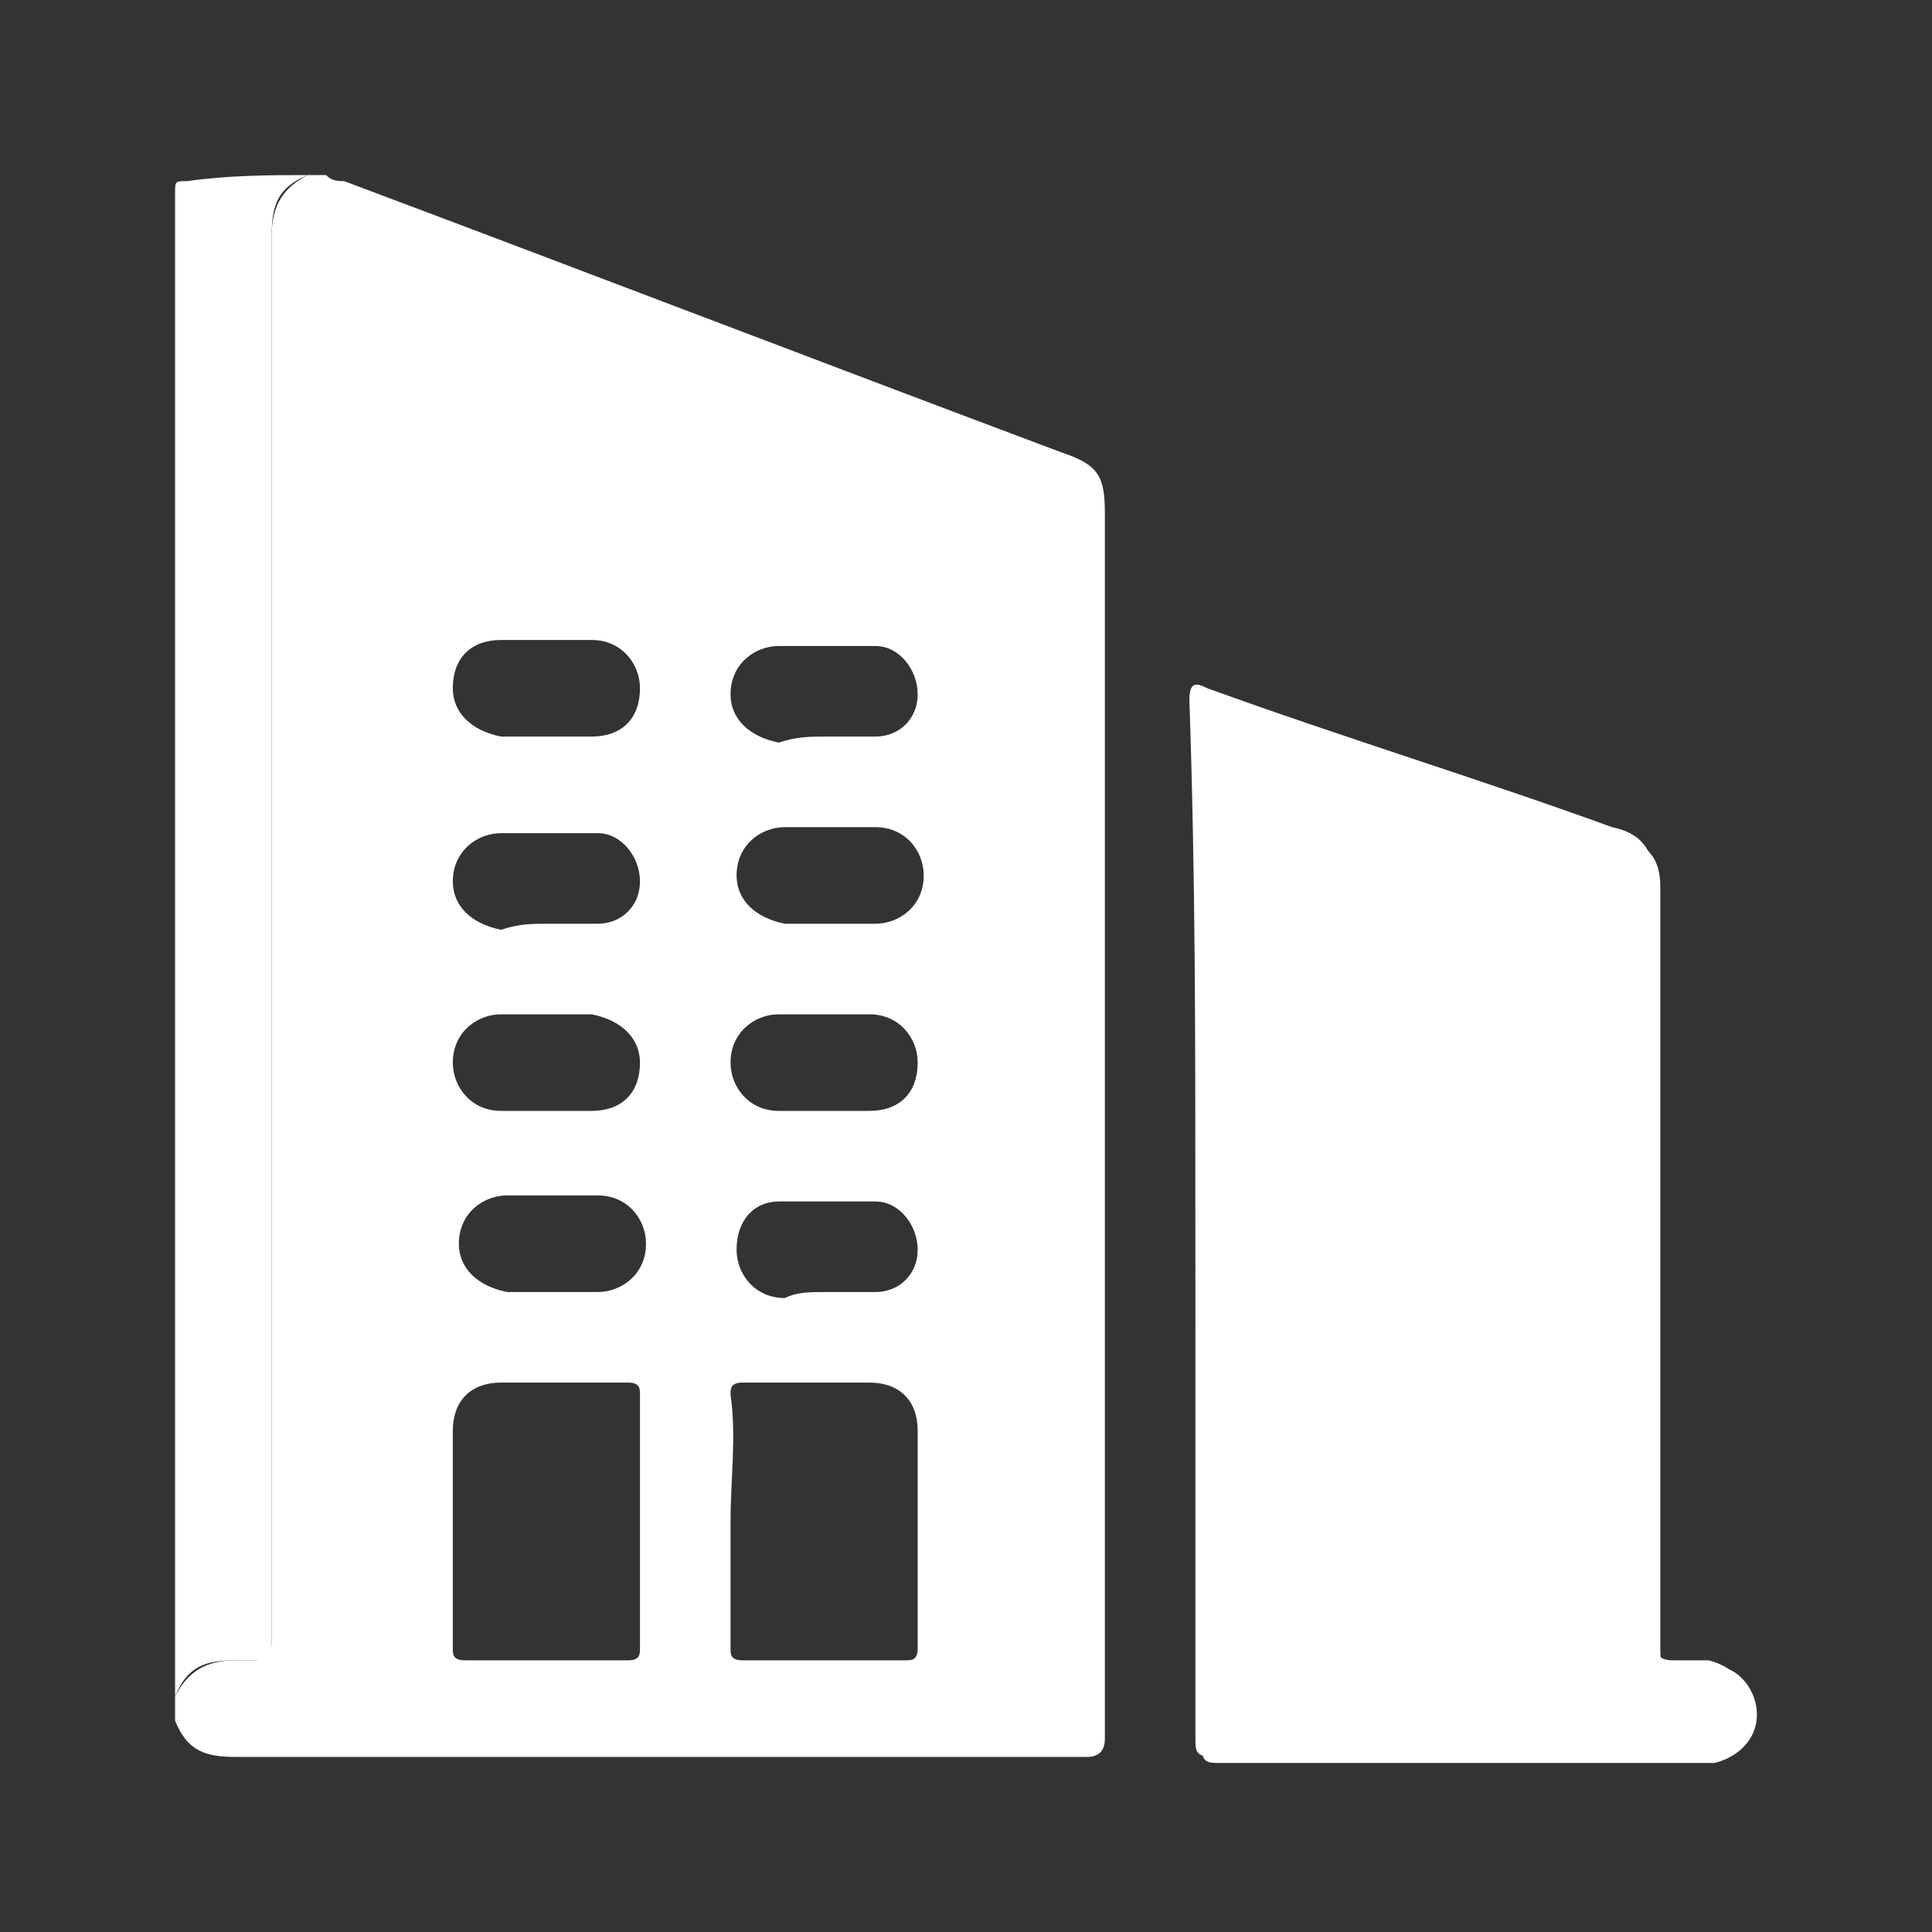
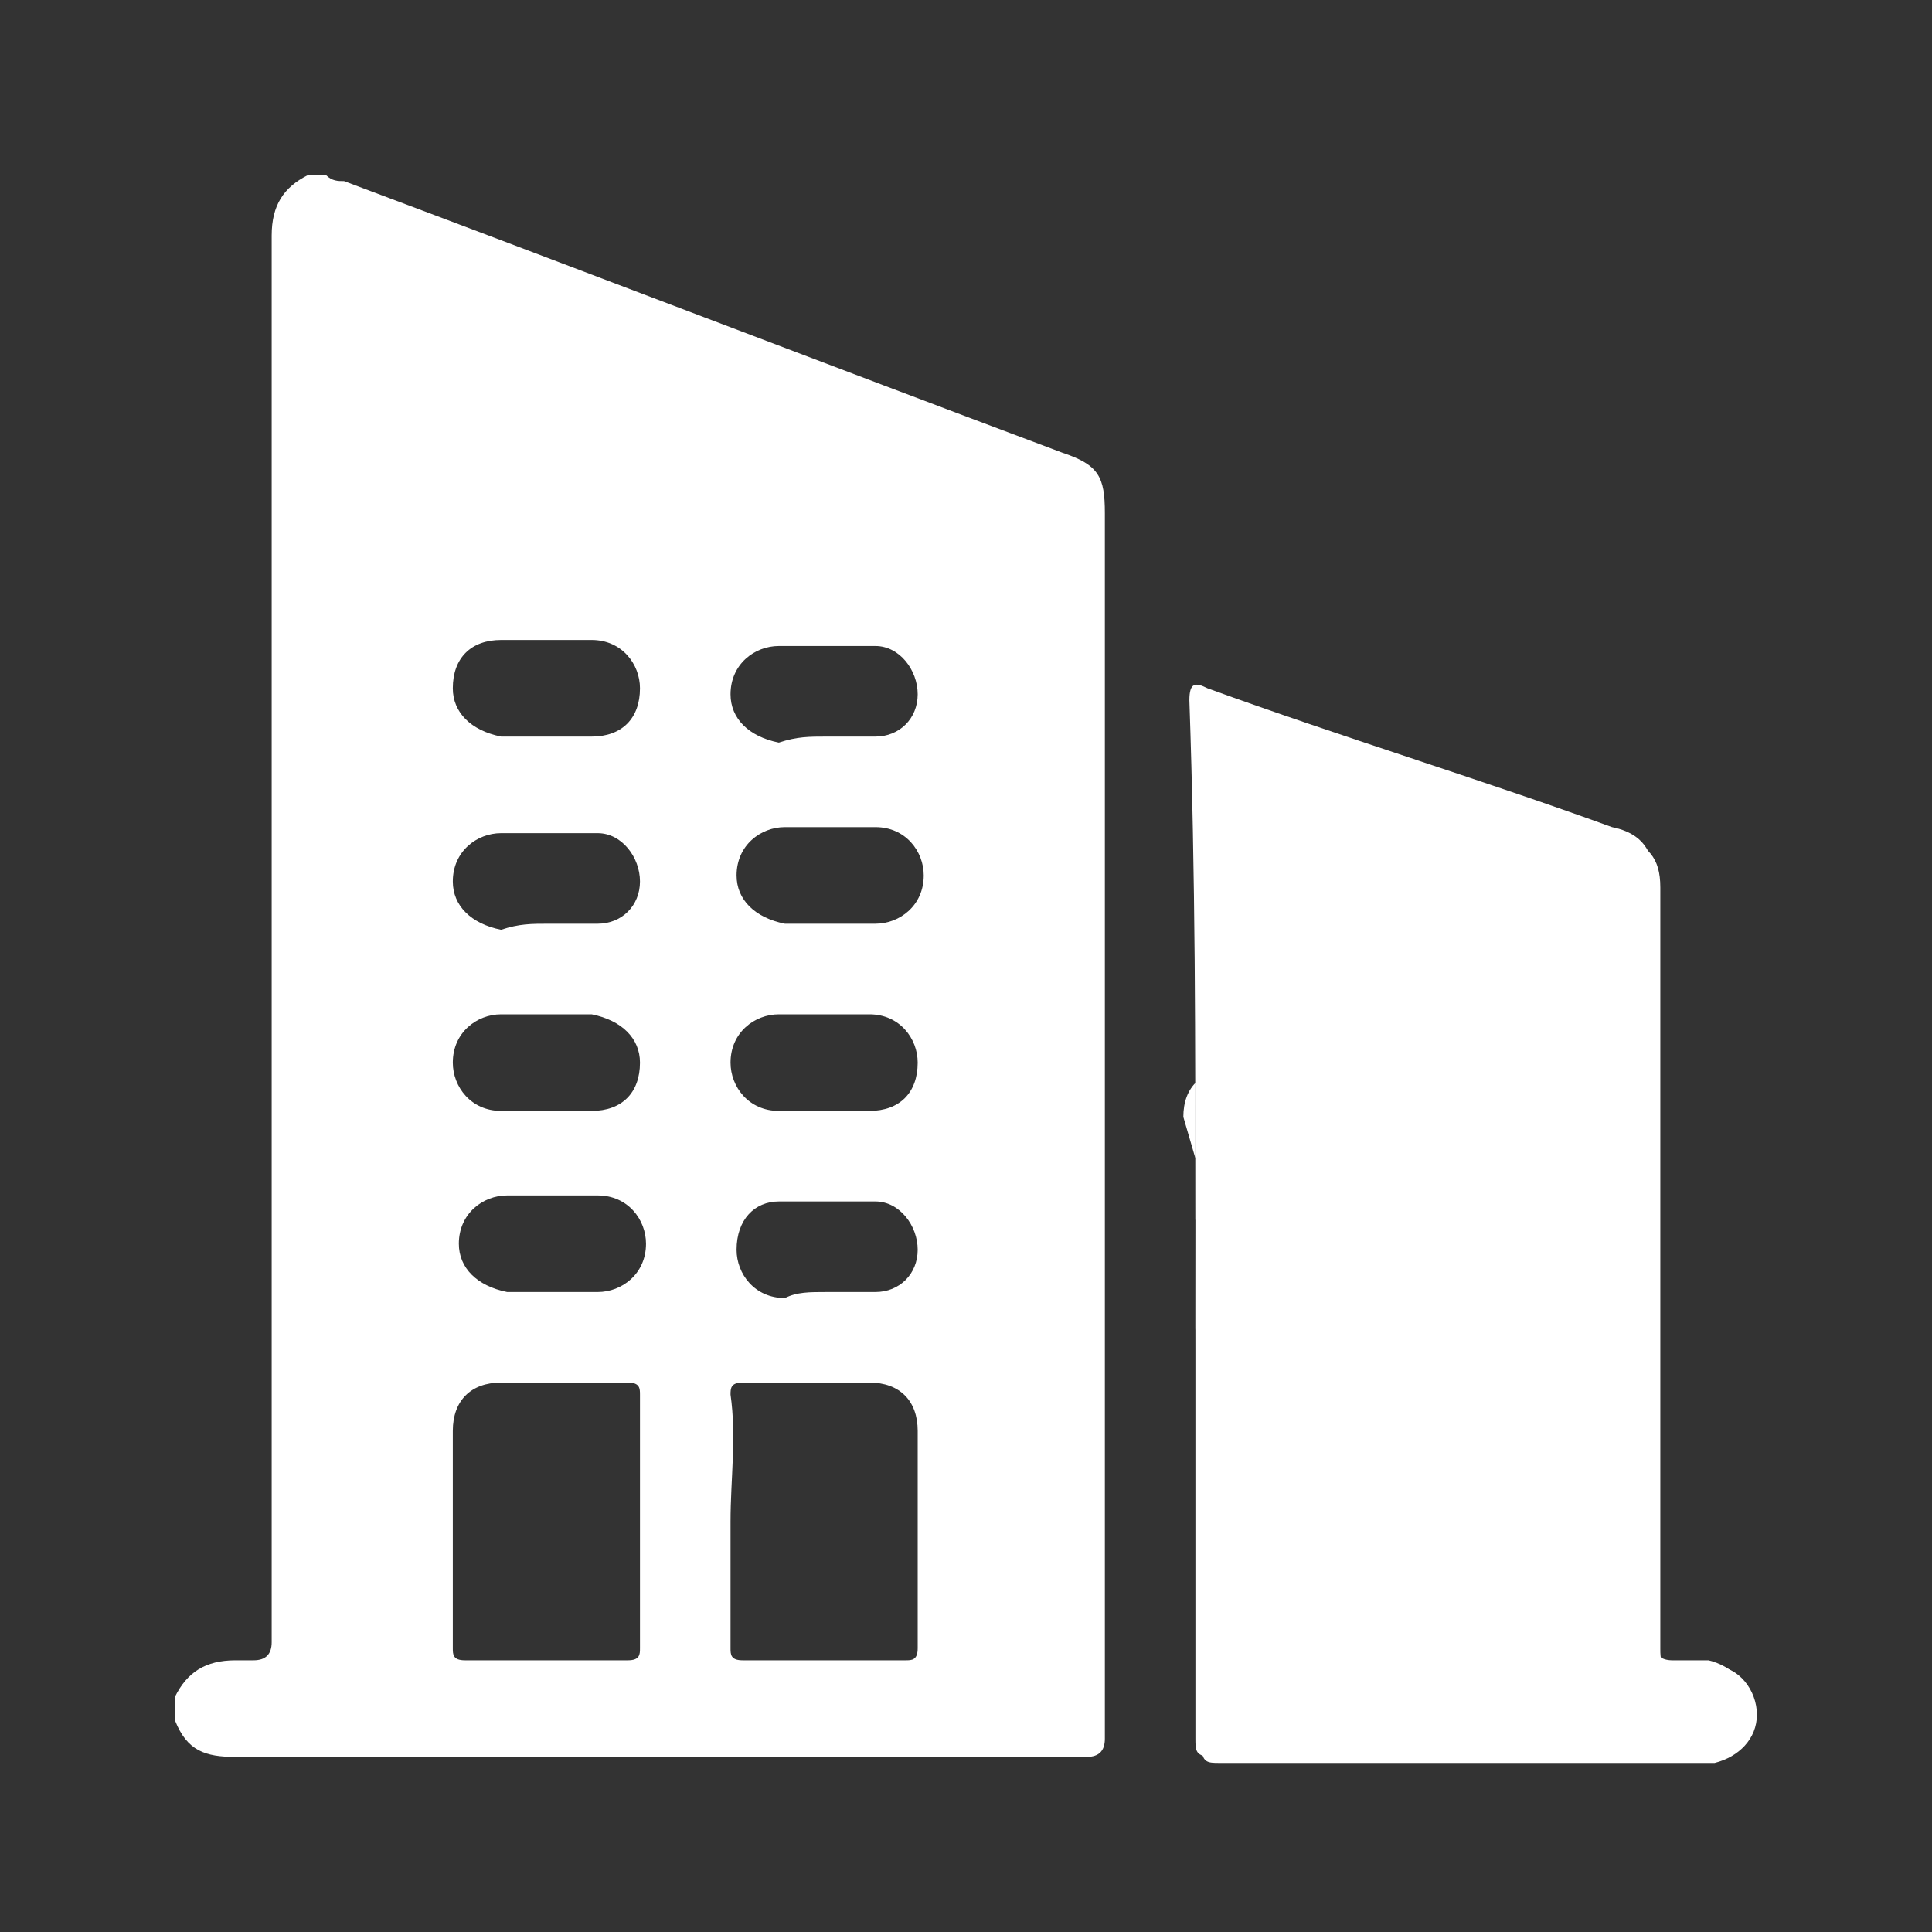
<svg xmlns="http://www.w3.org/2000/svg" version="1.1" id="Capa_1" x="0px" y="0px" viewBox="0 0 32 32" style="enable-background:new 0 0 32 32;" xml:space="preserve">
  <rect x="0" y="0" width="32" height="32" fill="#333333" stroke="none" />
  <style type="text/css">
	.st0{fill:#FFFFFF;}
</style>
  <g>
    <path class="st0" d="M5.1,2.9c0.1,0,0.2,0,0.3,0C5.5,3,5.6,3,5.7,3c4,1.5,7.9,3,11.9,4.5c0.6,0.2,0.7,0.4,0.7,1   c0,6.8,0,13.5,0,20.3c0,0.2-0.1,0.3-0.3,0.3c-4.7,0-9.4,0-14.1,0c-0.5,0-0.8-0.1-1-0.6c0-0.1,0-0.3,0-0.4c0.2-0.4,0.5-0.6,1-0.6   c0.1,0,0.2,0,0.3,0c0.2,0,0.3-0.1,0.3-0.3c0-7.8,0-15.5,0-23.3C4.5,3.4,4.7,3.1,5.1,2.9z M10.6,25.2c0-0.7,0-1.4,0-2.1   c0-0.1,0-0.2-0.2-0.2c-0.7,0-1.4,0-2.1,0c-0.5,0-0.8,0.3-0.8,0.8c0,1.2,0,2.4,0,3.6c0,0.1,0,0.2,0.2,0.2c0.9,0,1.8,0,2.7,0   c0.2,0,0.2-0.1,0.2-0.2C10.6,26.6,10.6,25.9,10.6,25.2z M12.1,25.2c0,0.7,0,1.4,0,2.1c0,0.1,0,0.2,0.2,0.2c0.9,0,1.8,0,2.7,0   c0.1,0,0.2,0,0.2-0.2c0-1.2,0-2.4,0-3.6c0-0.5-0.3-0.8-0.8-0.8c-0.7,0-1.4,0-2.1,0c-0.2,0-0.2,0.1-0.2,0.2   C12.2,23.8,12.1,24.5,12.1,25.2z M9.1,12.2c0.2,0,0.5,0,0.7,0c0.5,0,0.8-0.3,0.8-0.8c0-0.4-0.3-0.8-0.8-0.8c-0.5,0-1,0-1.5,0   c-0.5,0-0.8,0.3-0.8,0.8c0,0.4,0.3,0.7,0.8,0.8C8.6,12.2,8.8,12.2,9.1,12.2z M13.7,12.2c0.3,0,0.5,0,0.8,0c0.4,0,0.7-0.3,0.7-0.7   c0-0.4-0.3-0.8-0.7-0.8c-0.5,0-1,0-1.6,0c-0.4,0-0.8,0.3-0.8,0.8c0,0.4,0.3,0.7,0.8,0.8C13.2,12.2,13.4,12.2,13.7,12.2z M9.1,15.3   c0.3,0,0.5,0,0.8,0c0.4,0,0.7-0.3,0.7-0.7c0-0.4-0.3-0.8-0.7-0.8c-0.5,0-1,0-1.6,0c-0.4,0-0.8,0.3-0.8,0.8c0,0.4,0.3,0.7,0.8,0.8   C8.6,15.3,8.8,15.3,9.1,15.3z M13.7,15.3c0.3,0,0.5,0,0.8,0c0.4,0,0.8-0.3,0.8-0.8c0-0.4-0.3-0.8-0.8-0.8c-0.5,0-1,0-1.5,0   c-0.4,0-0.8,0.3-0.8,0.8c0,0.4,0.3,0.7,0.8,0.8C13.2,15.3,13.4,15.3,13.7,15.3z M9.1,16.8c-0.3,0-0.5,0-0.8,0   c-0.4,0-0.8,0.3-0.8,0.8c0,0.4,0.3,0.8,0.8,0.8c0.5,0,1,0,1.5,0c0.5,0,0.8-0.3,0.8-0.8c0-0.4-0.3-0.7-0.8-0.8   C9.6,16.8,9.3,16.8,9.1,16.8z M13.7,16.8c-0.3,0-0.5,0-0.8,0c-0.4,0-0.8,0.3-0.8,0.8c0,0.4,0.3,0.8,0.8,0.8c0.5,0,1,0,1.5,0   c0.5,0,0.8-0.3,0.8-0.8c0-0.4-0.3-0.8-0.8-0.8C14.2,16.8,13.9,16.8,13.7,16.8z M9.1,21.4c0.3,0,0.5,0,0.8,0c0.4,0,0.8-0.3,0.8-0.8   c0-0.4-0.3-0.8-0.8-0.8c-0.5,0-1,0-1.5,0c-0.4,0-0.8,0.3-0.8,0.8c0,0.4,0.3,0.7,0.8,0.8C8.6,21.4,8.8,21.4,9.1,21.4z M13.7,21.4   c0.3,0,0.5,0,0.8,0c0.4,0,0.7-0.3,0.7-0.7c0-0.4-0.3-0.8-0.7-0.8c-0.5,0-1.1,0-1.6,0c-0.4,0-0.7,0.3-0.7,0.8c0,0.4,0.3,0.8,0.8,0.8   C13.2,21.4,13.4,21.4,13.7,21.4z" />
    <path class="st0" d="M19.8,20.2c0,2.9,0,5.7,0,8.6c0,0.2,0,0.3,0.3,0.3c2.7,0,5.4,0,8,0c0.1,0,0.1,0,0.2,0c0.4,0,0.7-0.3,0.7-0.8   c0-0.4-0.3-0.7-0.7-0.8c-0.2,0-0.4,0-0.6,0c-0.2,0-0.3-0.1-0.3-0.3c0-4.2,0-8.4,0-12.6c0-0.5-0.2-0.8-0.7-0.9   c-2.2-0.8-4.5-1.5-6.7-2.3c-0.2-0.1-0.3-0.1-0.3,0.2C19.8,14.5,19.8,17.3,19.8,20.2z" />
-     <path class="st0" d="M5.1,2.9c-0.5,0.2-0.6,0.5-0.6,1c0,7.8,0,15.5,0,23.3c0,0.2,0,0.3-0.3,0.3c-0.1,0-0.2,0-0.3,0   c-0.5,0-0.8,0.1-1,0.6c0-8.3,0-16.6,0-24.9c0-0.2,0-0.2,0.2-0.2C3.8,2.9,4.5,2.9,5.1,2.9z" />
-     <path class="st0" d="M19.8,20.2c0-2.8,0-5.7,0-8.5c0-0.3,0.1-0.3,0.3-0.2c2.2,0.8,4.5,1.5,6.7,2.3c0.5,0.2,0.7,0.4,0.7,0.9   c0,4.2,0,8.4,0,12.6c0,0.2,0,0.3,0.3,0.3c0.2,0,0.4,0,0.6,0c0.4,0,0.7,0.4,0.7,0.8c0,0.4-0.3,0.7-0.7,0.8c-0.1,0-0.1,0-0.2,0   c-2.7,0-5.4,0-8,0c-0.2,0-0.3,0-0.3-0.3C19.8,25.9,19.8,23,19.8,20.2z M21.3,25.5c0,0.6,0,1.2,0,1.8c0,0.2,0.1,0.2,0.2,0.2   c0.4,0,0.7,0,1.1,0c0.2,0,0.2,0,0.2-0.2c0-0.9,0-1.8,0-2.7c0-0.2,0-0.2,0.2-0.2c0.4,0,0.7,0,1.1,0c0.2,0,0.2,0,0.2,0.2   c0,0.9,0,1.8,0,2.7c0,0.1,0,0.2,0.2,0.2c0.4,0,0.8,0,1.1,0c0.2,0,0.2,0,0.2-0.2c0-1.2,0-2.4,0-3.5c0-0.5-0.3-0.8-0.9-0.8   c-1,0-1.9,0-2.9,0c-0.6,0-0.9,0.3-0.9,0.8C21.3,24.3,21.3,24.9,21.3,25.5z M23.6,16.8c-0.5,0-1,0-1.4,0c-0.5,0-0.9,0.3-0.9,0.8   c0,0.5,0.3,0.8,0.9,0.8c1,0,1.9,0,2.9,0c0.5,0,0.9-0.3,0.9-0.8c0-0.5-0.3-0.8-0.8-0.8C24.6,16.8,24.1,16.8,23.6,16.8z M23.6,21.4   c0.5,0,1,0,1.5,0c0.5,0,0.8-0.3,0.8-0.8c0-0.4-0.3-0.8-0.8-0.8c-1,0-2,0-3,0c-0.5,0-0.8,0.3-0.8,0.8c0,0.5,0.3,0.8,0.8,0.8   C22.7,21.4,23.1,21.4,23.6,21.4z" />
+     <path class="st0" d="M19.8,20.2c0-2.8,0-5.7,0-8.5c0-0.3,0.1-0.3,0.3-0.2c2.2,0.8,4.5,1.5,6.7,2.3c0.5,0.2,0.7,0.4,0.7,0.9   c0,4.2,0,8.4,0,12.6c0,0.2,0,0.3,0.3,0.3c0.2,0,0.4,0,0.6,0c0.4,0,0.7,0.4,0.7,0.8c0,0.4-0.3,0.7-0.7,0.8c-0.1,0-0.1,0-0.2,0   c-2.7,0-5.4,0-8,0c-0.2,0-0.3,0-0.3-0.3C19.8,25.9,19.8,23,19.8,20.2z c0,0.6,0,1.2,0,1.8c0,0.2,0.1,0.2,0.2,0.2   c0.4,0,0.7,0,1.1,0c0.2,0,0.2,0,0.2-0.2c0-0.9,0-1.8,0-2.7c0-0.2,0-0.2,0.2-0.2c0.4,0,0.7,0,1.1,0c0.2,0,0.2,0,0.2,0.2   c0,0.9,0,1.8,0,2.7c0,0.1,0,0.2,0.2,0.2c0.4,0,0.8,0,1.1,0c0.2,0,0.2,0,0.2-0.2c0-1.2,0-2.4,0-3.5c0-0.5-0.3-0.8-0.9-0.8   c-1,0-1.9,0-2.9,0c-0.6,0-0.9,0.3-0.9,0.8C21.3,24.3,21.3,24.9,21.3,25.5z M23.6,16.8c-0.5,0-1,0-1.4,0c-0.5,0-0.9,0.3-0.9,0.8   c0,0.5,0.3,0.8,0.9,0.8c1,0,1.9,0,2.9,0c0.5,0,0.9-0.3,0.9-0.8c0-0.5-0.3-0.8-0.8-0.8C24.6,16.8,24.1,16.8,23.6,16.8z M23.6,21.4   c0.5,0,1,0,1.5,0c0.5,0,0.8-0.3,0.8-0.8c0-0.4-0.3-0.8-0.8-0.8c-1,0-2,0-3,0c-0.5,0-0.8,0.3-0.8,0.8c0,0.5,0.3,0.8,0.8,0.8   C22.7,21.4,23.1,21.4,23.6,21.4z" />
  </g>
</svg>